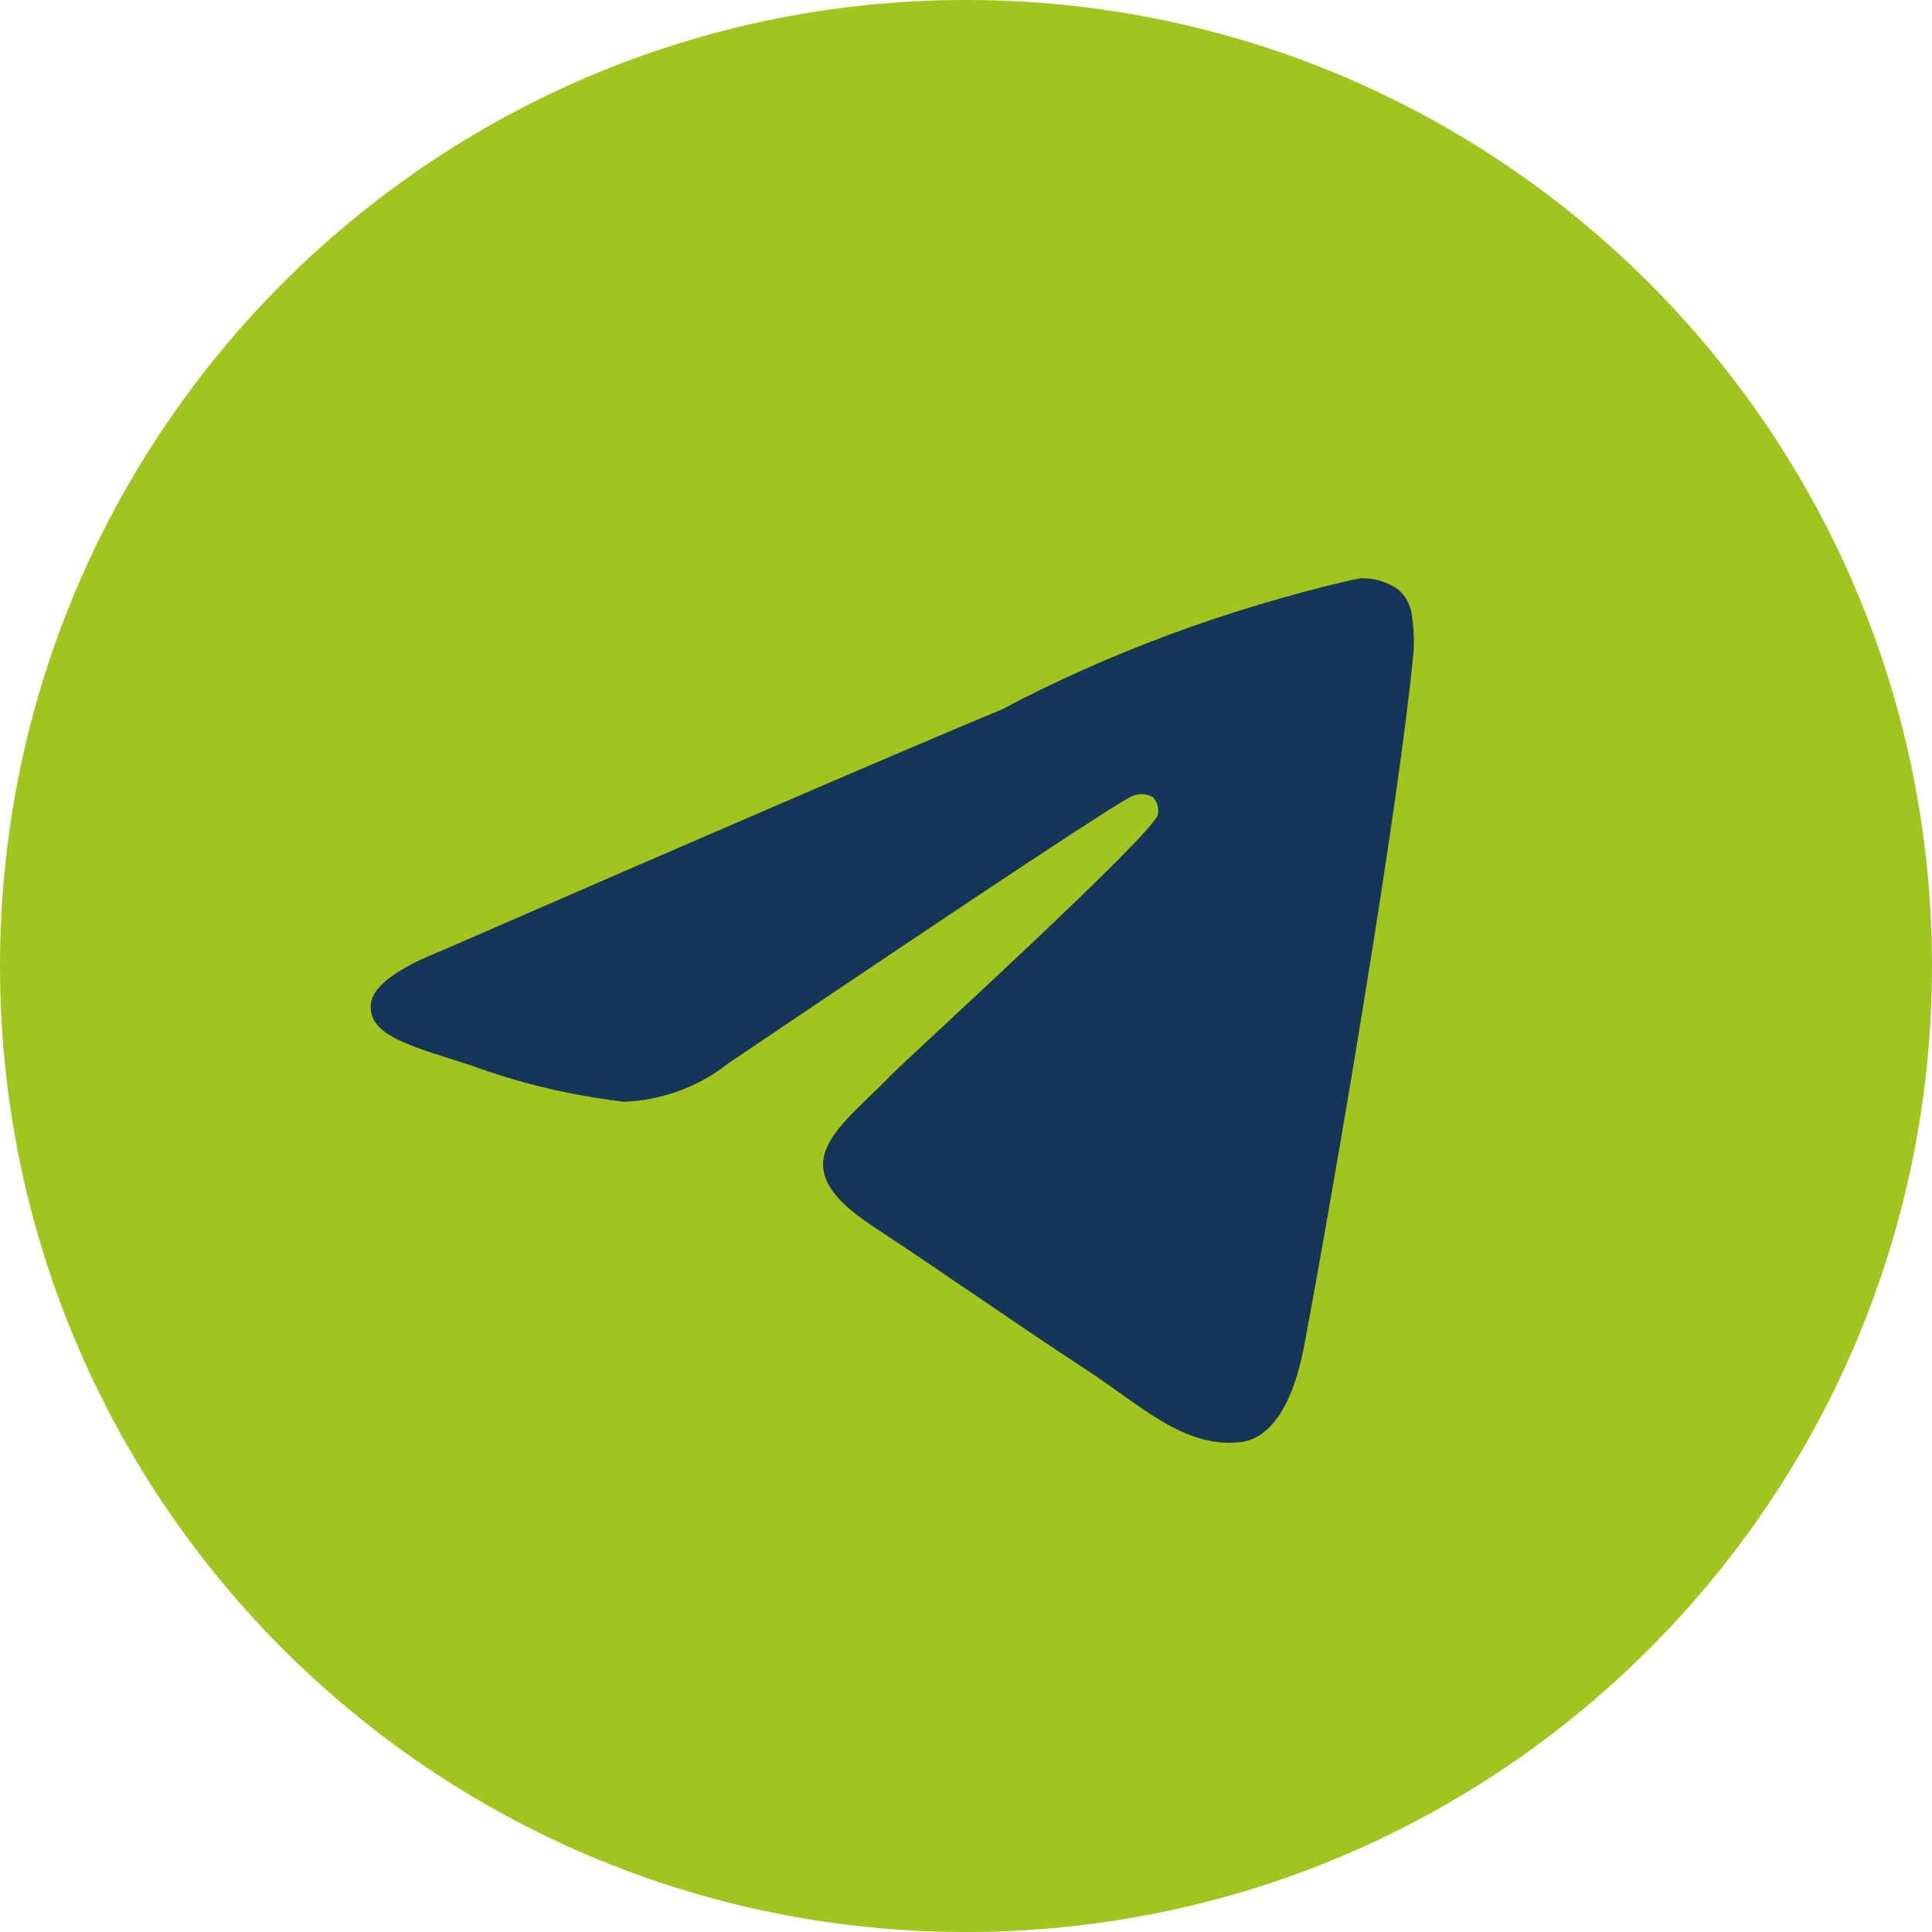
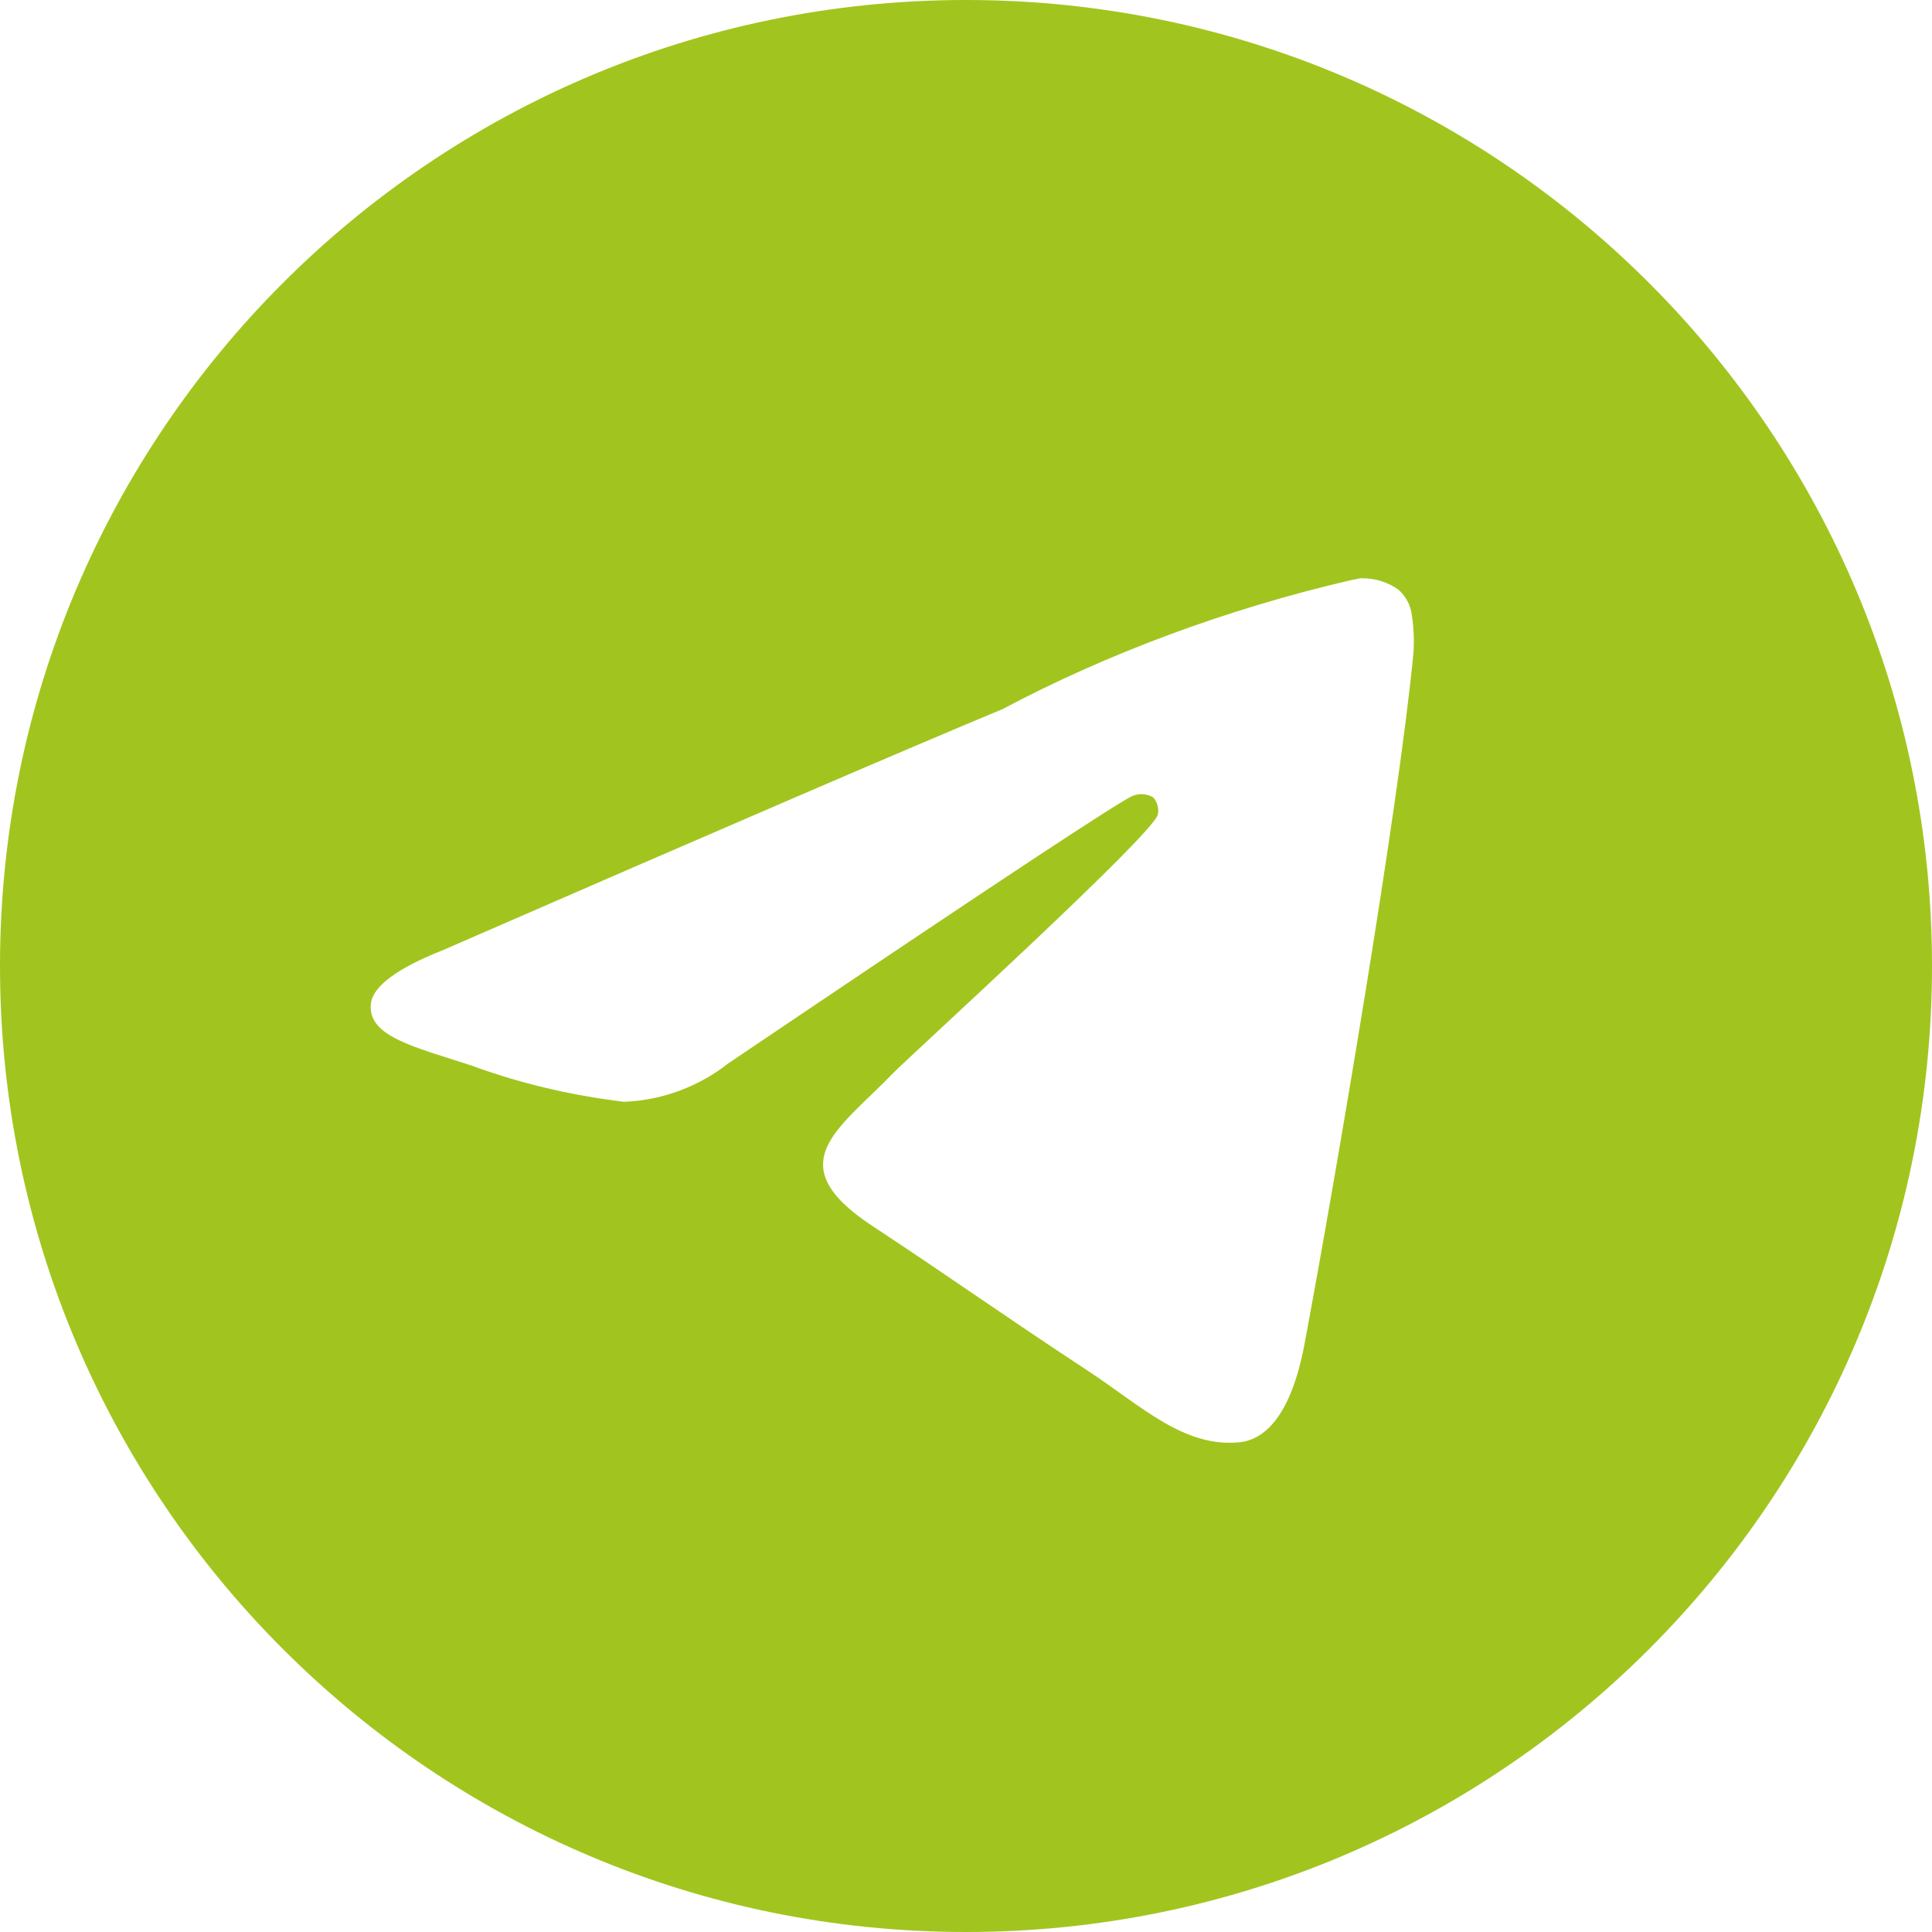
<svg xmlns="http://www.w3.org/2000/svg" width="130" height="130" viewBox="0 0 130 130" fill="none">
-   <circle cx="64.5" cy="65.5" r="48.5" fill="#163559" />
  <path d="M91.574 38.909C91.6 38.909 91.635 38.909 91.669 38.909C92.571 38.909 93.408 39.19 94.095 39.673L94.082 39.665C94.582 40.101 94.919 40.714 95.001 41.404V41.417C95.087 41.944 95.135 42.548 95.135 43.165C95.135 43.446 95.126 43.722 95.105 43.998V43.959C94.133 54.184 89.921 78.98 87.78 90.426C86.874 95.273 85.091 96.896 83.365 97.051C79.614 97.401 76.766 94.574 73.132 92.191C67.443 88.458 64.227 86.136 58.707 82.497C52.324 78.298 56.463 75.98 60.097 72.208C61.051 71.215 77.586 56.174 77.909 54.81C77.927 54.728 77.935 54.637 77.935 54.542C77.935 54.206 77.81 53.899 77.607 53.666C77.383 53.519 77.102 53.437 76.809 53.437C76.615 53.437 76.429 53.476 76.256 53.541L76.265 53.536C75.695 53.666 66.609 59.671 49.005 71.552C47.084 73.067 44.658 74.025 42.017 74.137H41.991C38.249 73.684 34.852 72.851 31.628 71.664L31.948 71.768C27.899 70.447 24.684 69.752 24.96 67.516C25.107 66.354 26.709 65.164 29.768 63.947C48.609 55.738 61.173 50.327 67.46 47.714C74.396 44.032 82.437 41.003 90.892 39.039L91.57 38.905L91.574 38.909ZM64.849 0C29.017 0.086 0 29.155 0 65C0 100.897 29.099 130 65 130C100.901 130 130 100.901 130 65C130 29.155 100.983 0.086 65.16 0H65.151C65.05 0 64.95 0 64.849 0Z" fill="#A1C51E" />
</svg>